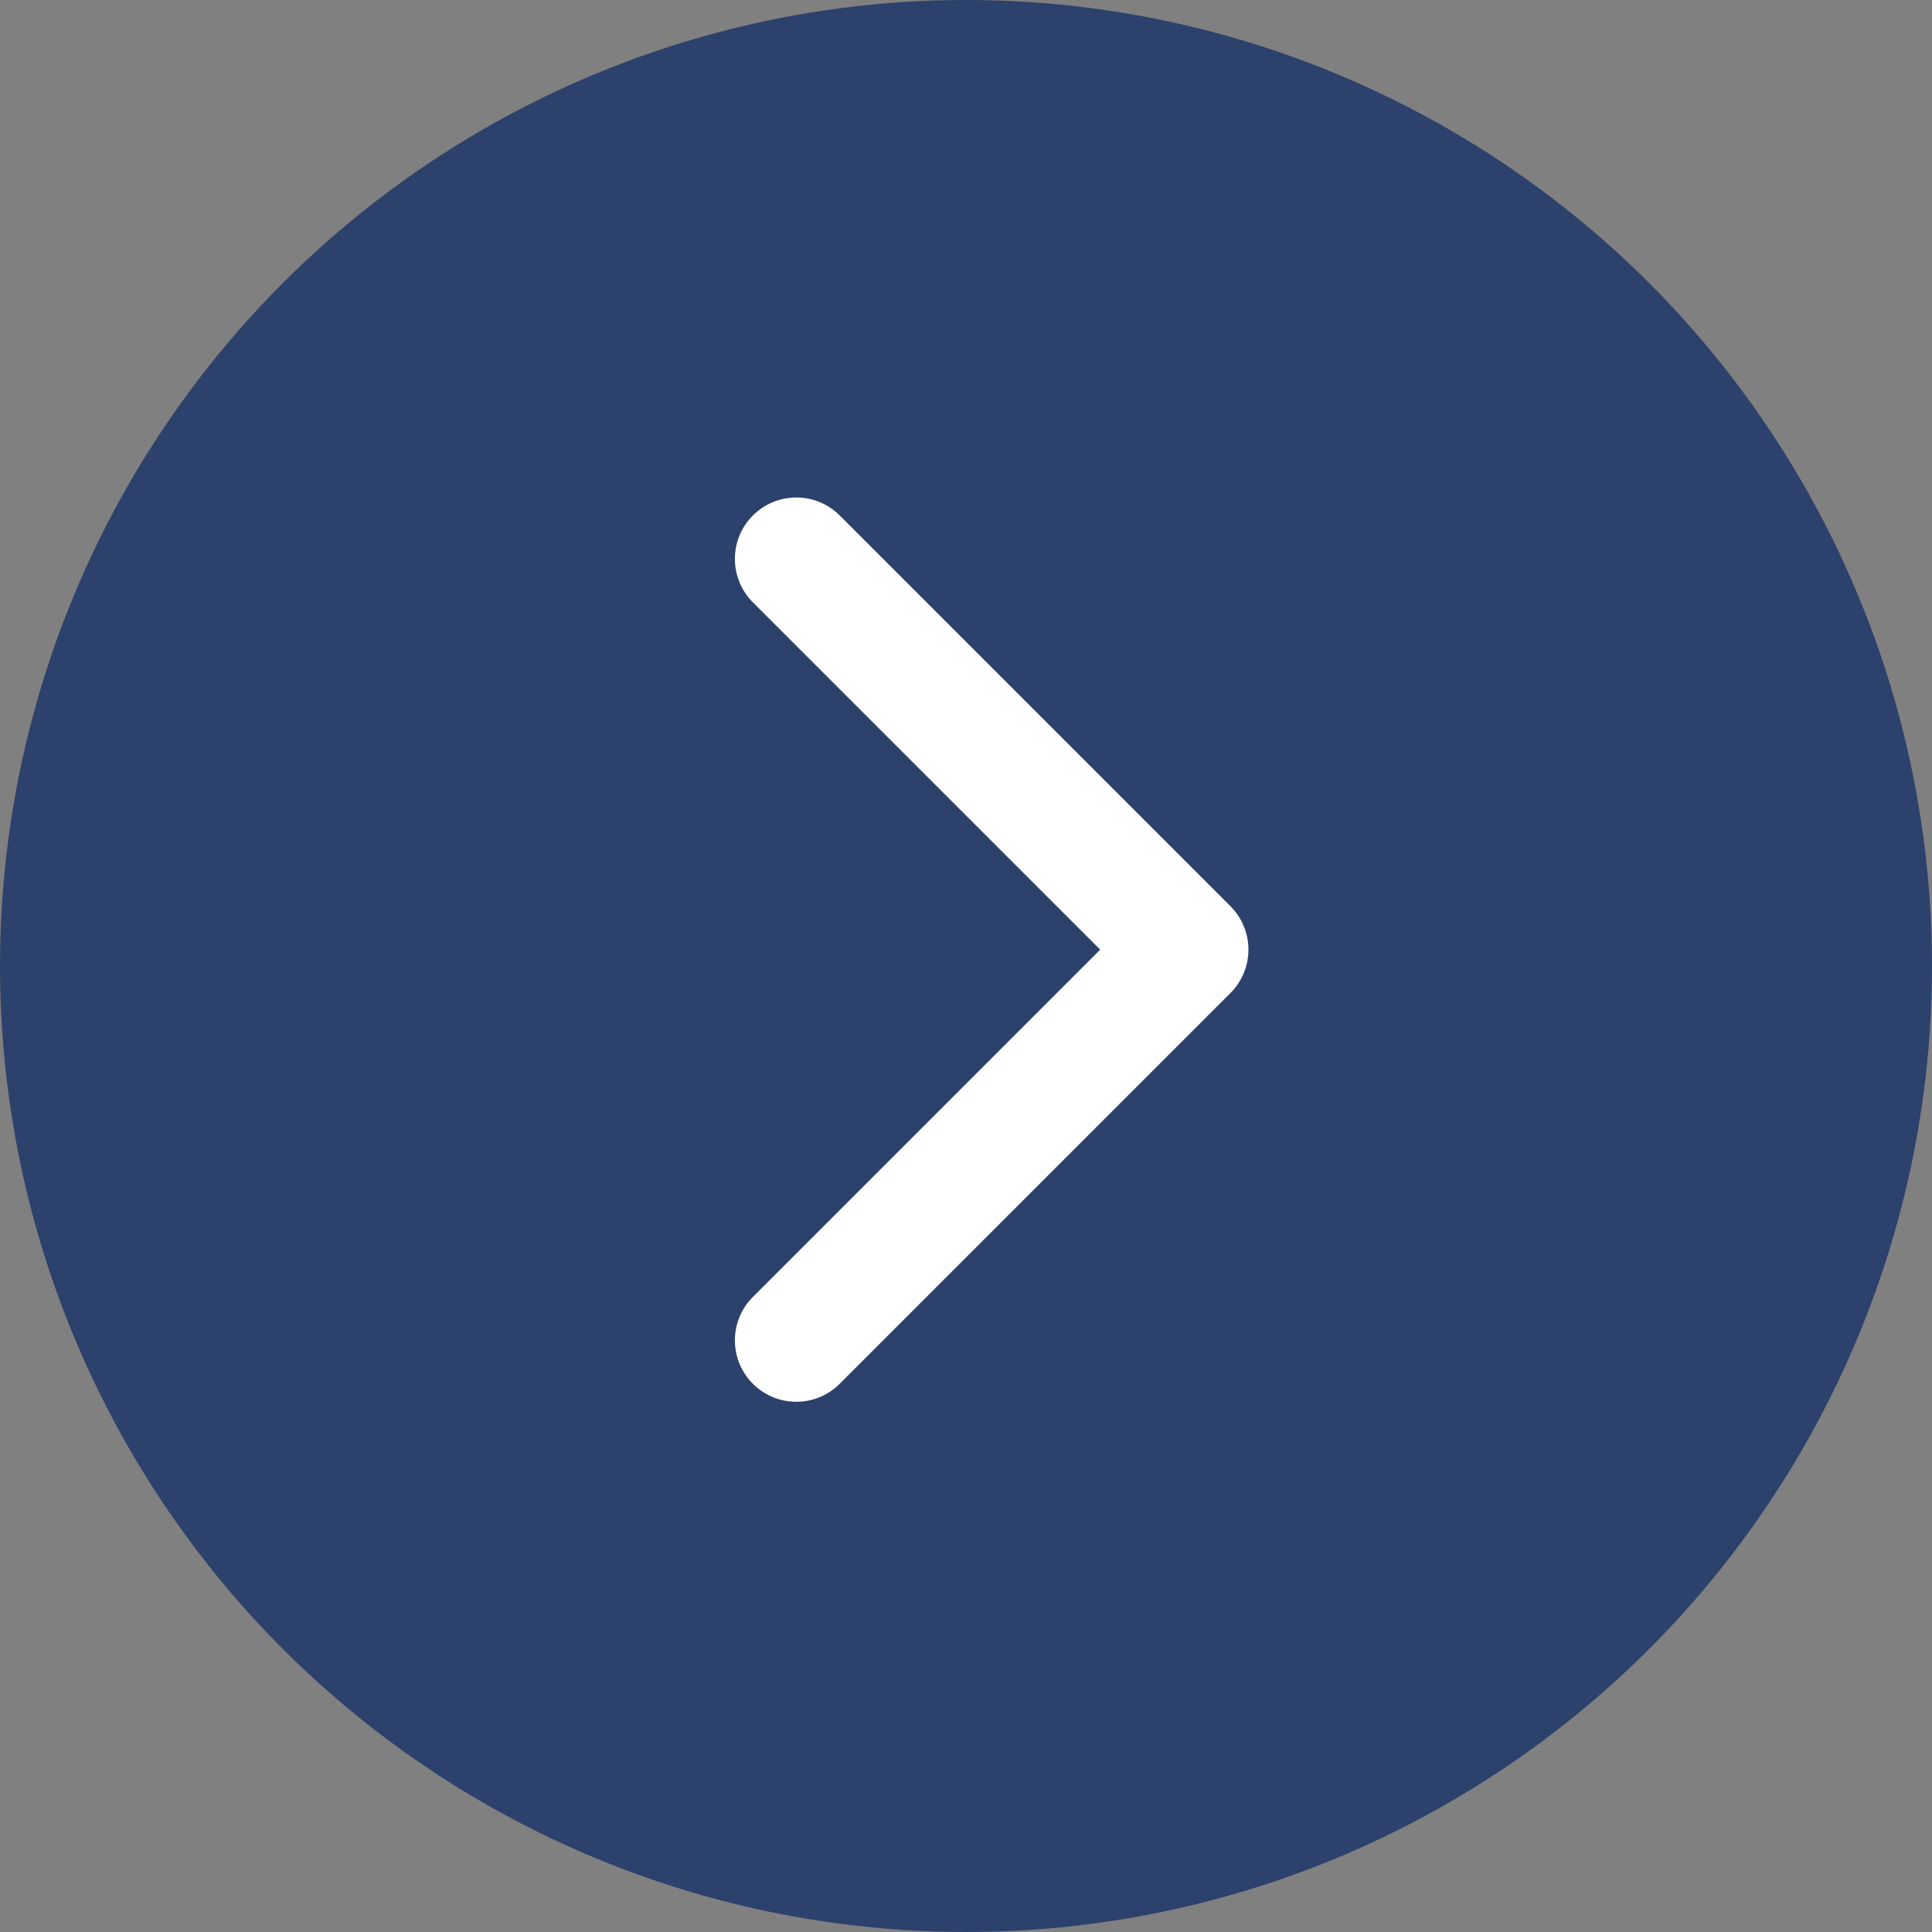
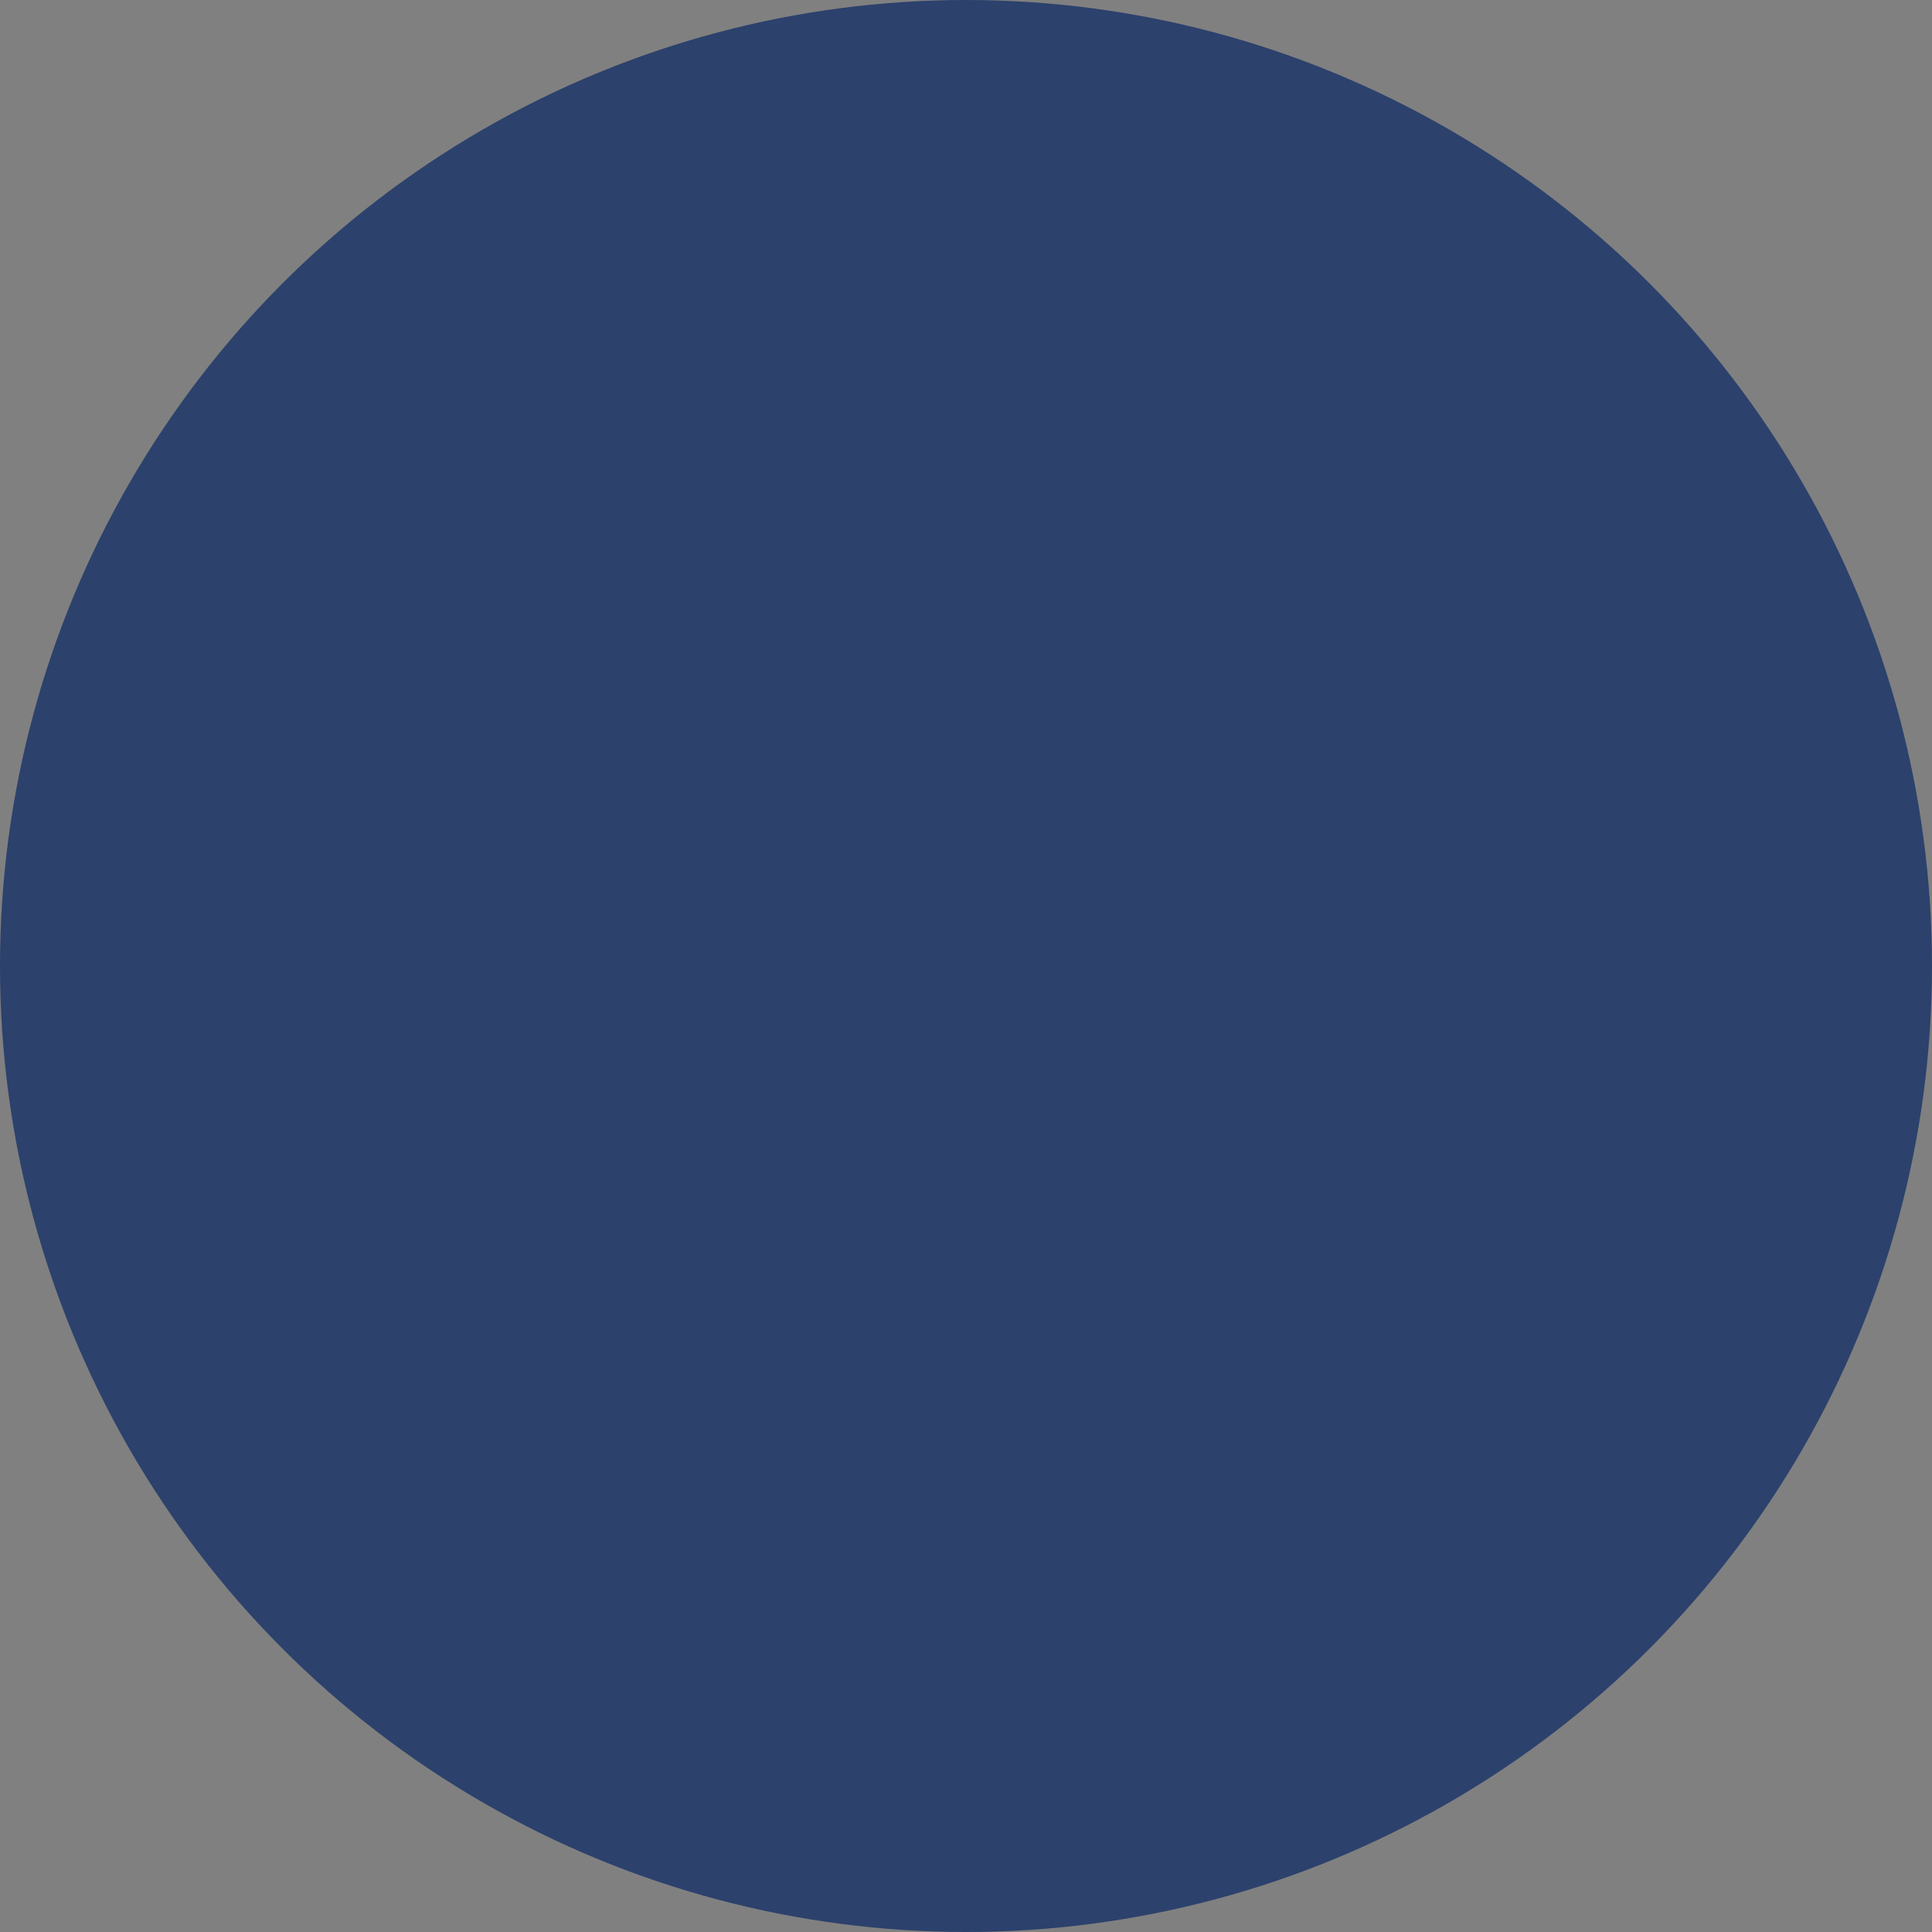
<svg xmlns="http://www.w3.org/2000/svg" width="236" height="236" viewBox="0 0 236 236" fill="none">
  <rect x="0" y="0" width="236" height="236" fill="#808080" stroke="none" />
  <circle cx="118" cy="118" r="118" fill="#2C416C" />
-   <path d="M150.303 121.303C153.232 118.374 153.232 113.626 150.303 110.697L102.574 62.967C99.645 60.038 94.896 60.038 91.967 62.967C89.038 65.896 89.038 70.645 91.967 73.574L134.393 116L91.967 158.426C89.038 161.355 89.038 166.104 91.967 169.033C94.896 171.962 99.645 171.962 102.574 169.033L150.303 121.303ZM143 123.5L145 123.5L145 108.5L143 108.5L143 123.5Z" fill="white" />
</svg>